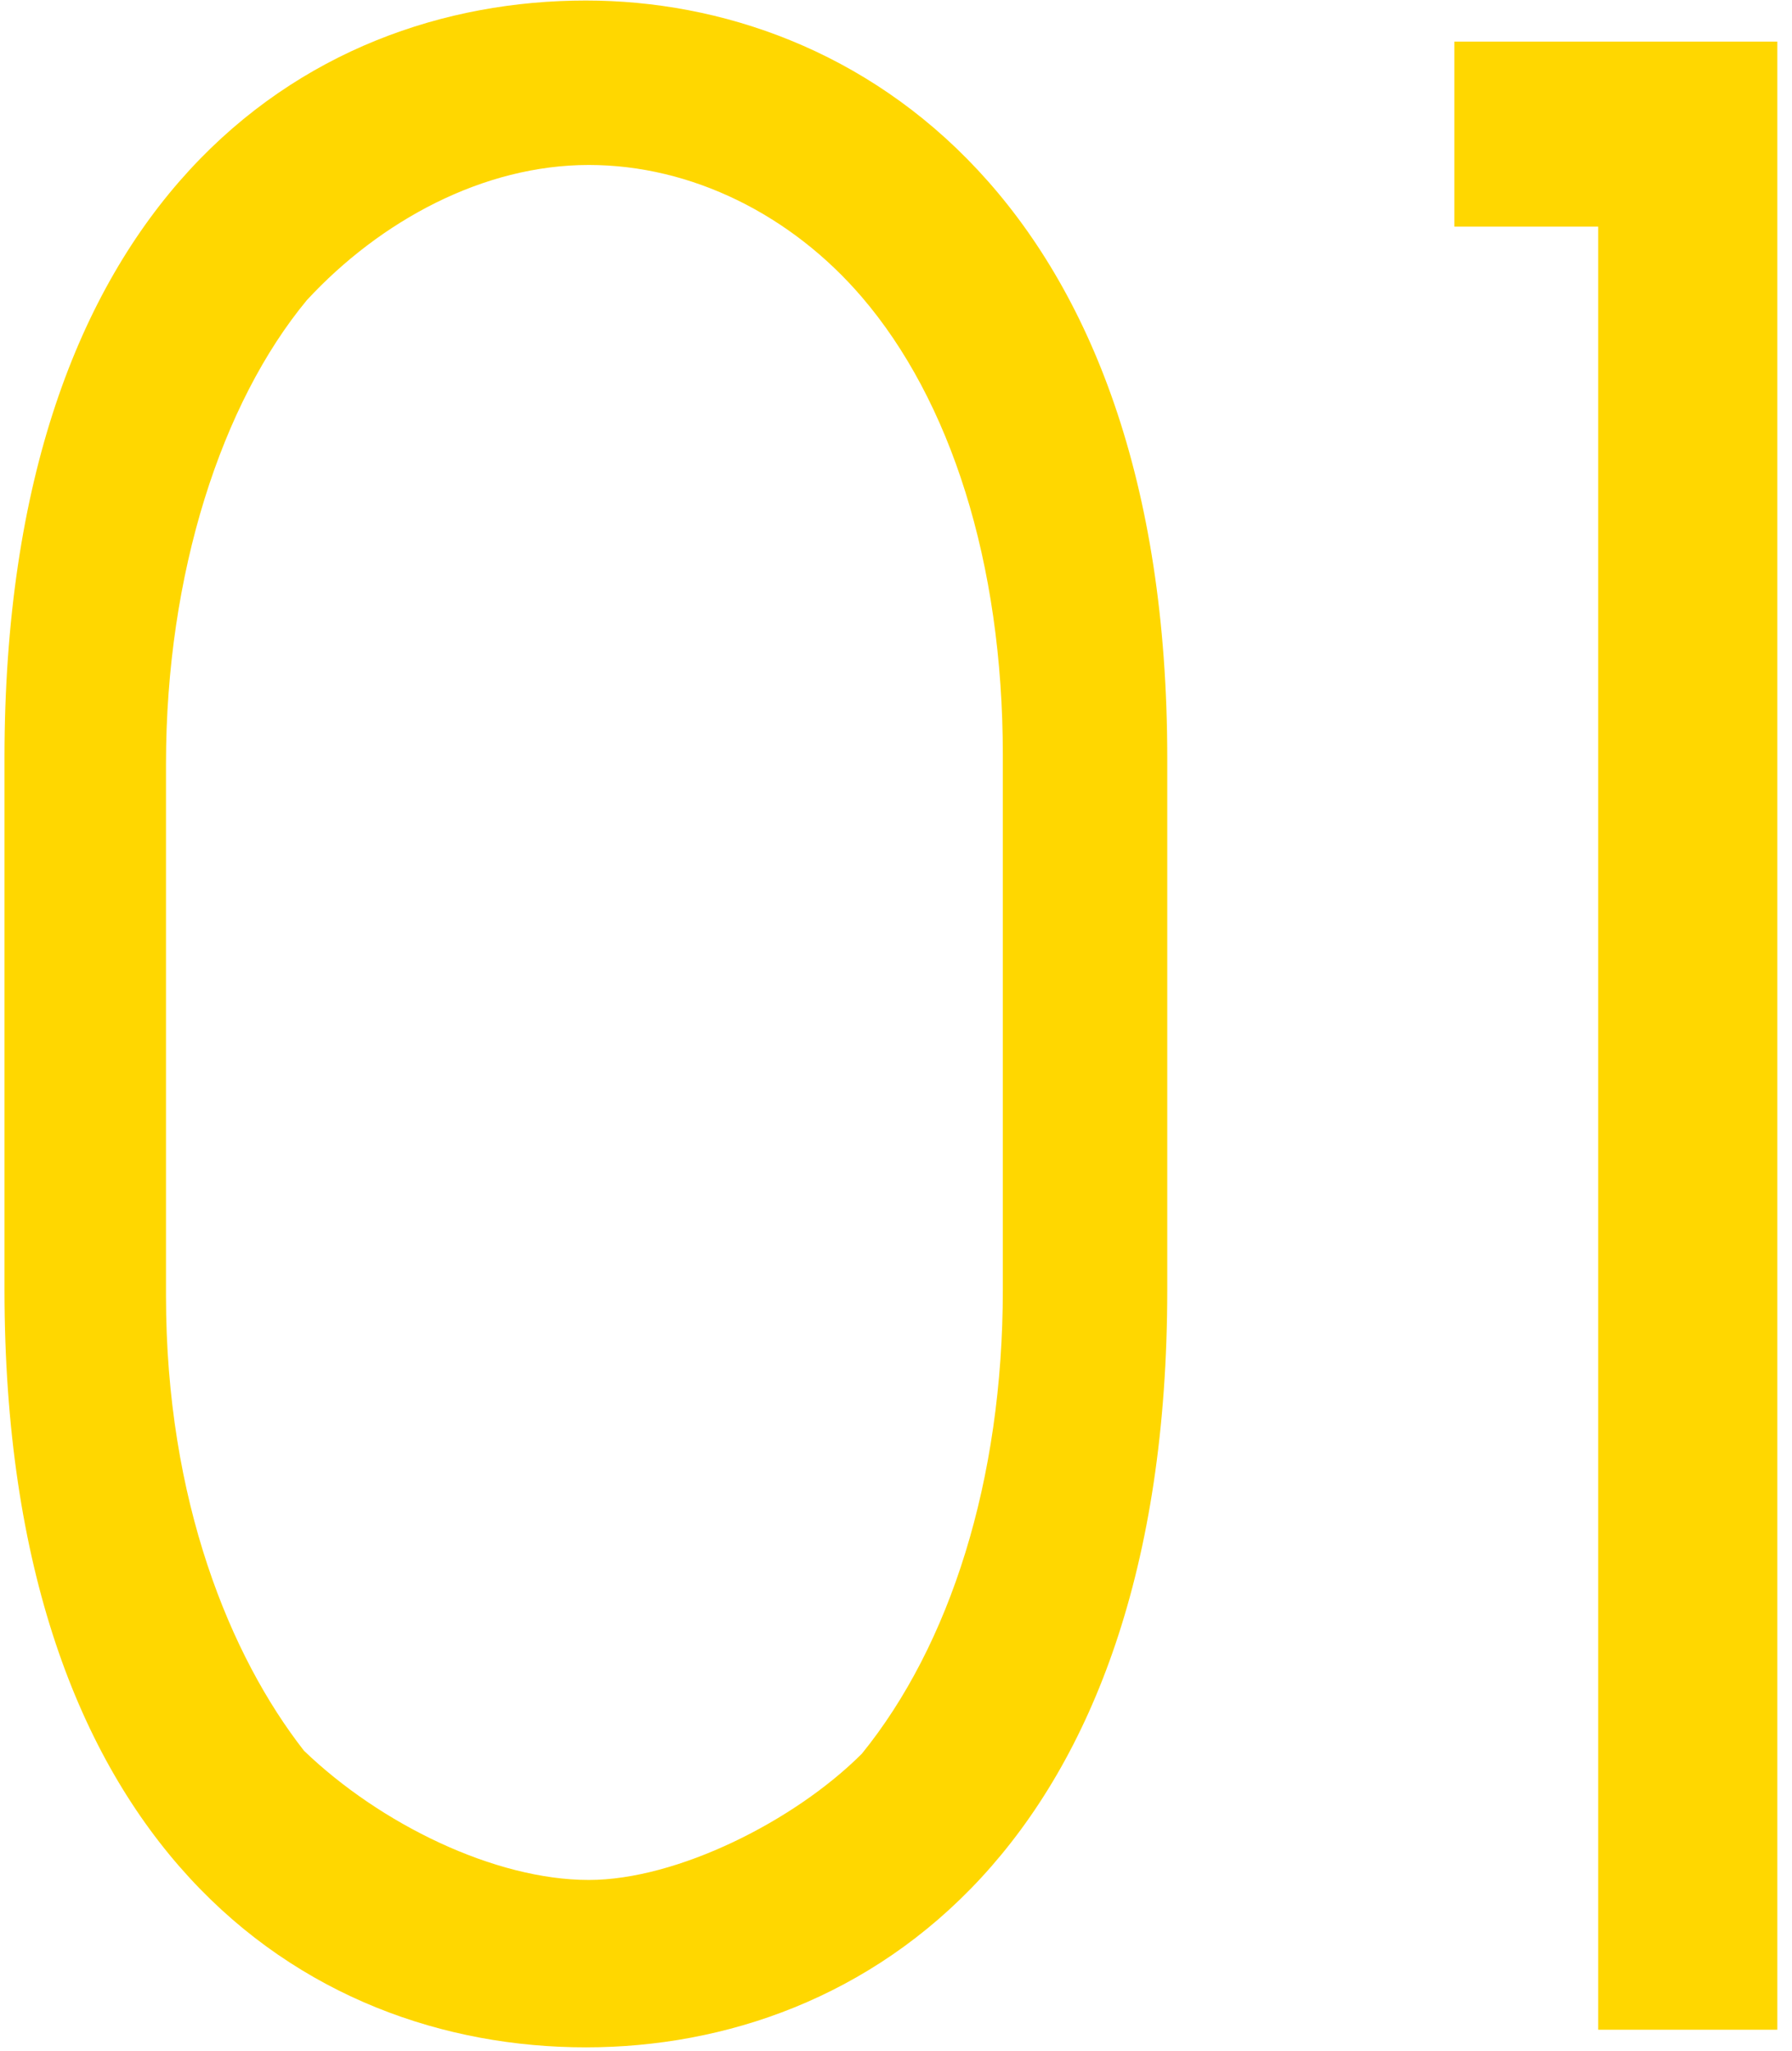
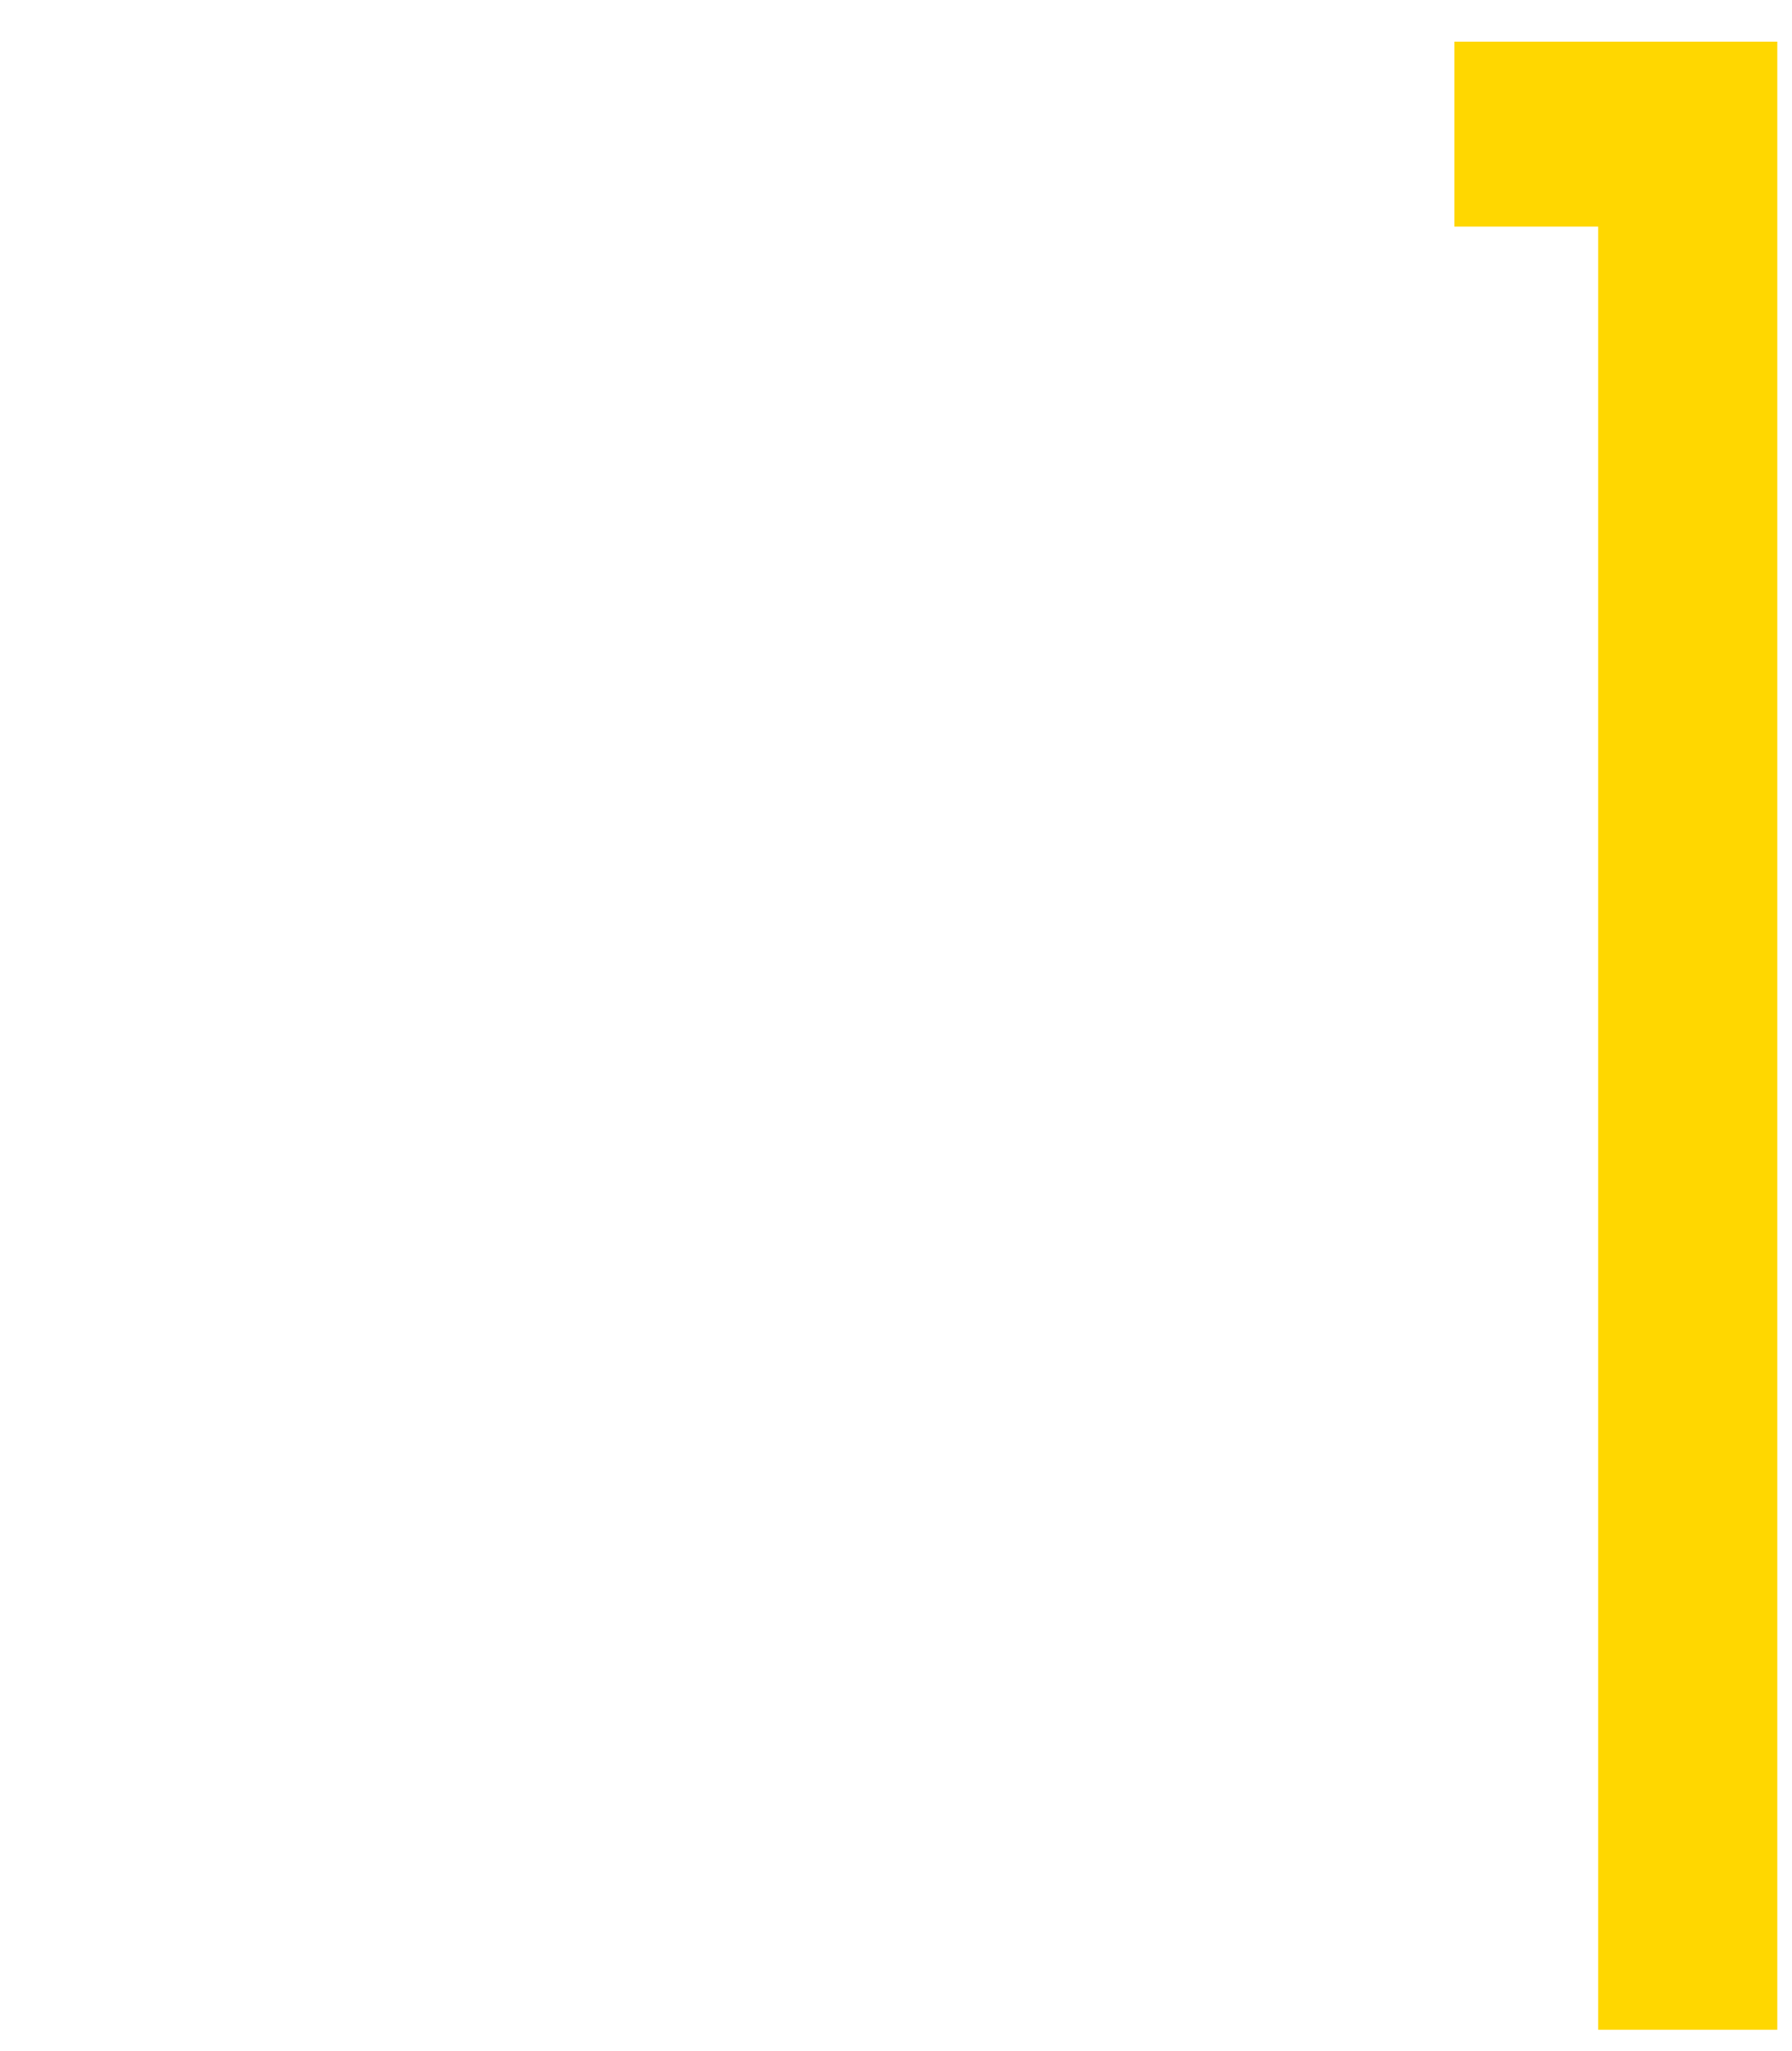
<svg xmlns="http://www.w3.org/2000/svg" width="83" height="95" viewBox="0 0 83 95" fill="none">
  <path d="M67.36 10.496V1.928H82.32V94H74.024V10.496H67.36Z" fill="#FFD700" />
-   <path d="M27.136 0.024C39.648 0.024 54.064 9.272 54.064 35.112V59.728C54.064 85.568 40.056 94.816 27.136 94.816C14.08 94.816 0.208 85.568 0.208 59.728V35.112C0.208 9.272 14.08 0.024 27.136 0.024ZM46.448 59.728V34.976C46.448 26 44 18.52 39.92 13.76C36.656 9.952 32.032 7.64 27.272 7.64C22.376 7.64 17.616 10.224 14.216 13.896C10.272 18.656 7.688 26.544 7.688 35.384V60C7.688 69.52 10.68 76.728 14.08 81.08C17.616 84.48 22.92 87.064 27.272 87.064C31.352 87.064 36.792 84.344 39.92 81.216C44 76.184 46.448 68.568 46.448 59.728Z" fill="#FFD700" />
</svg>